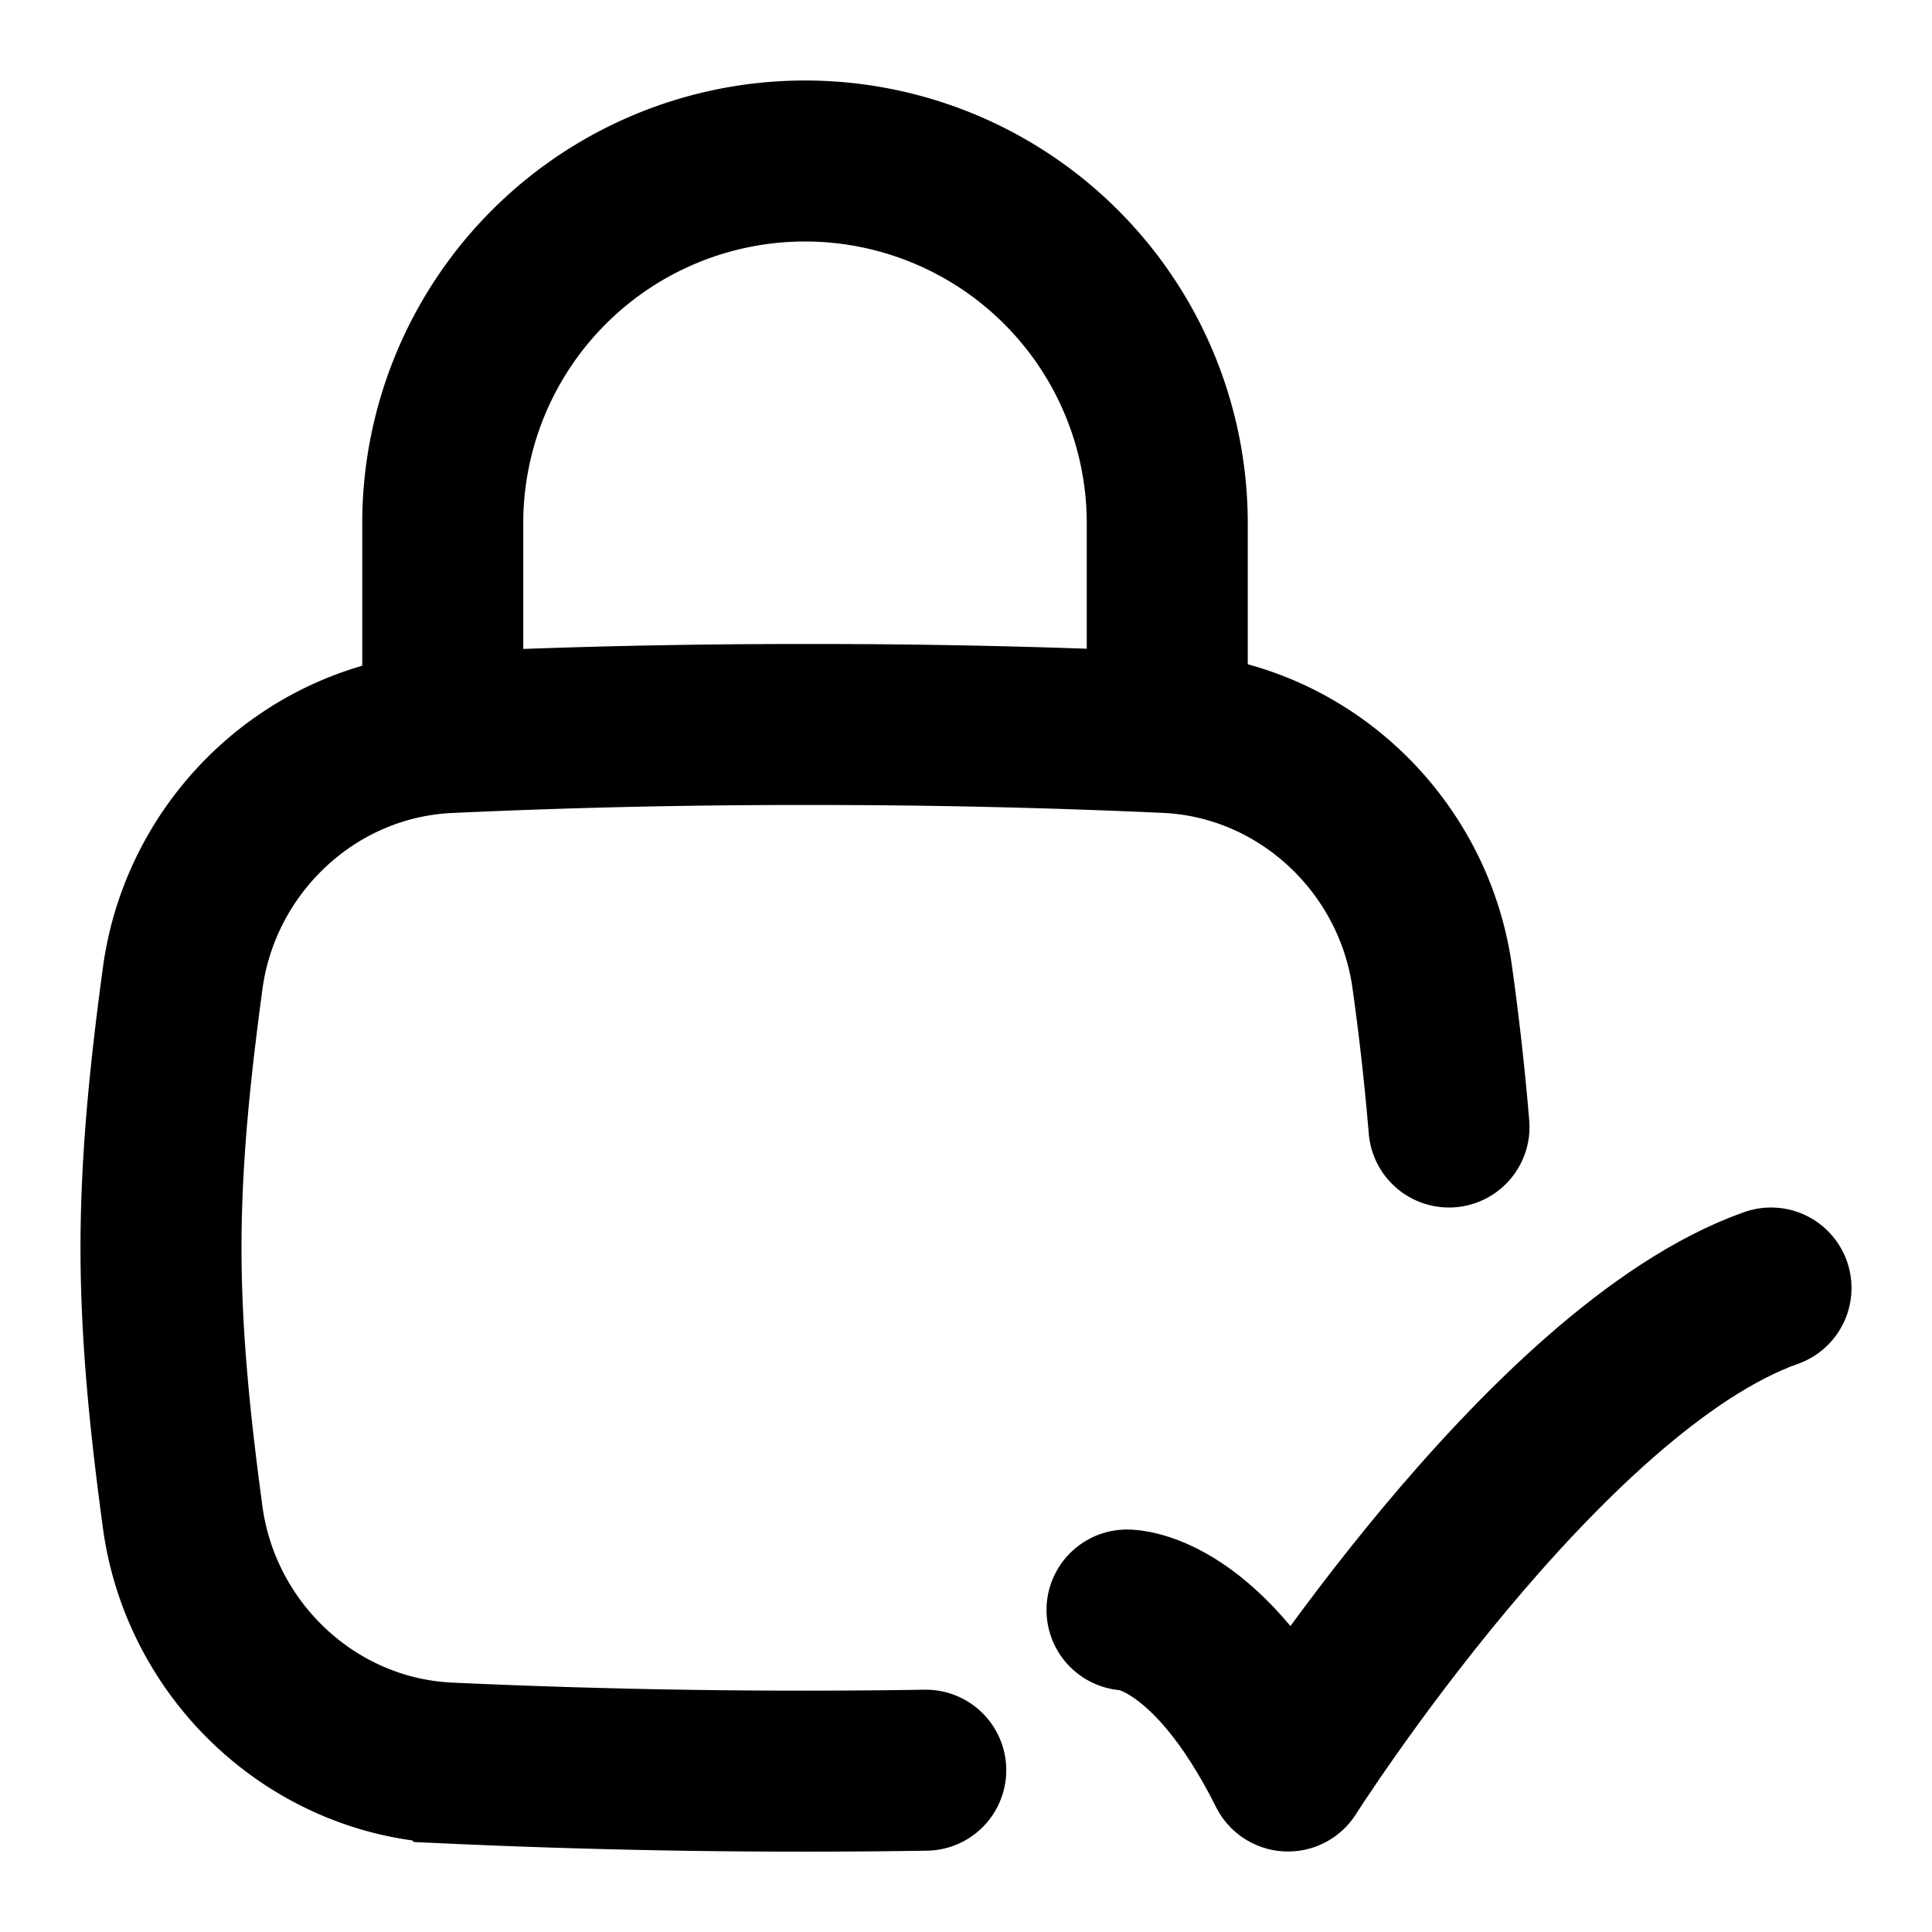
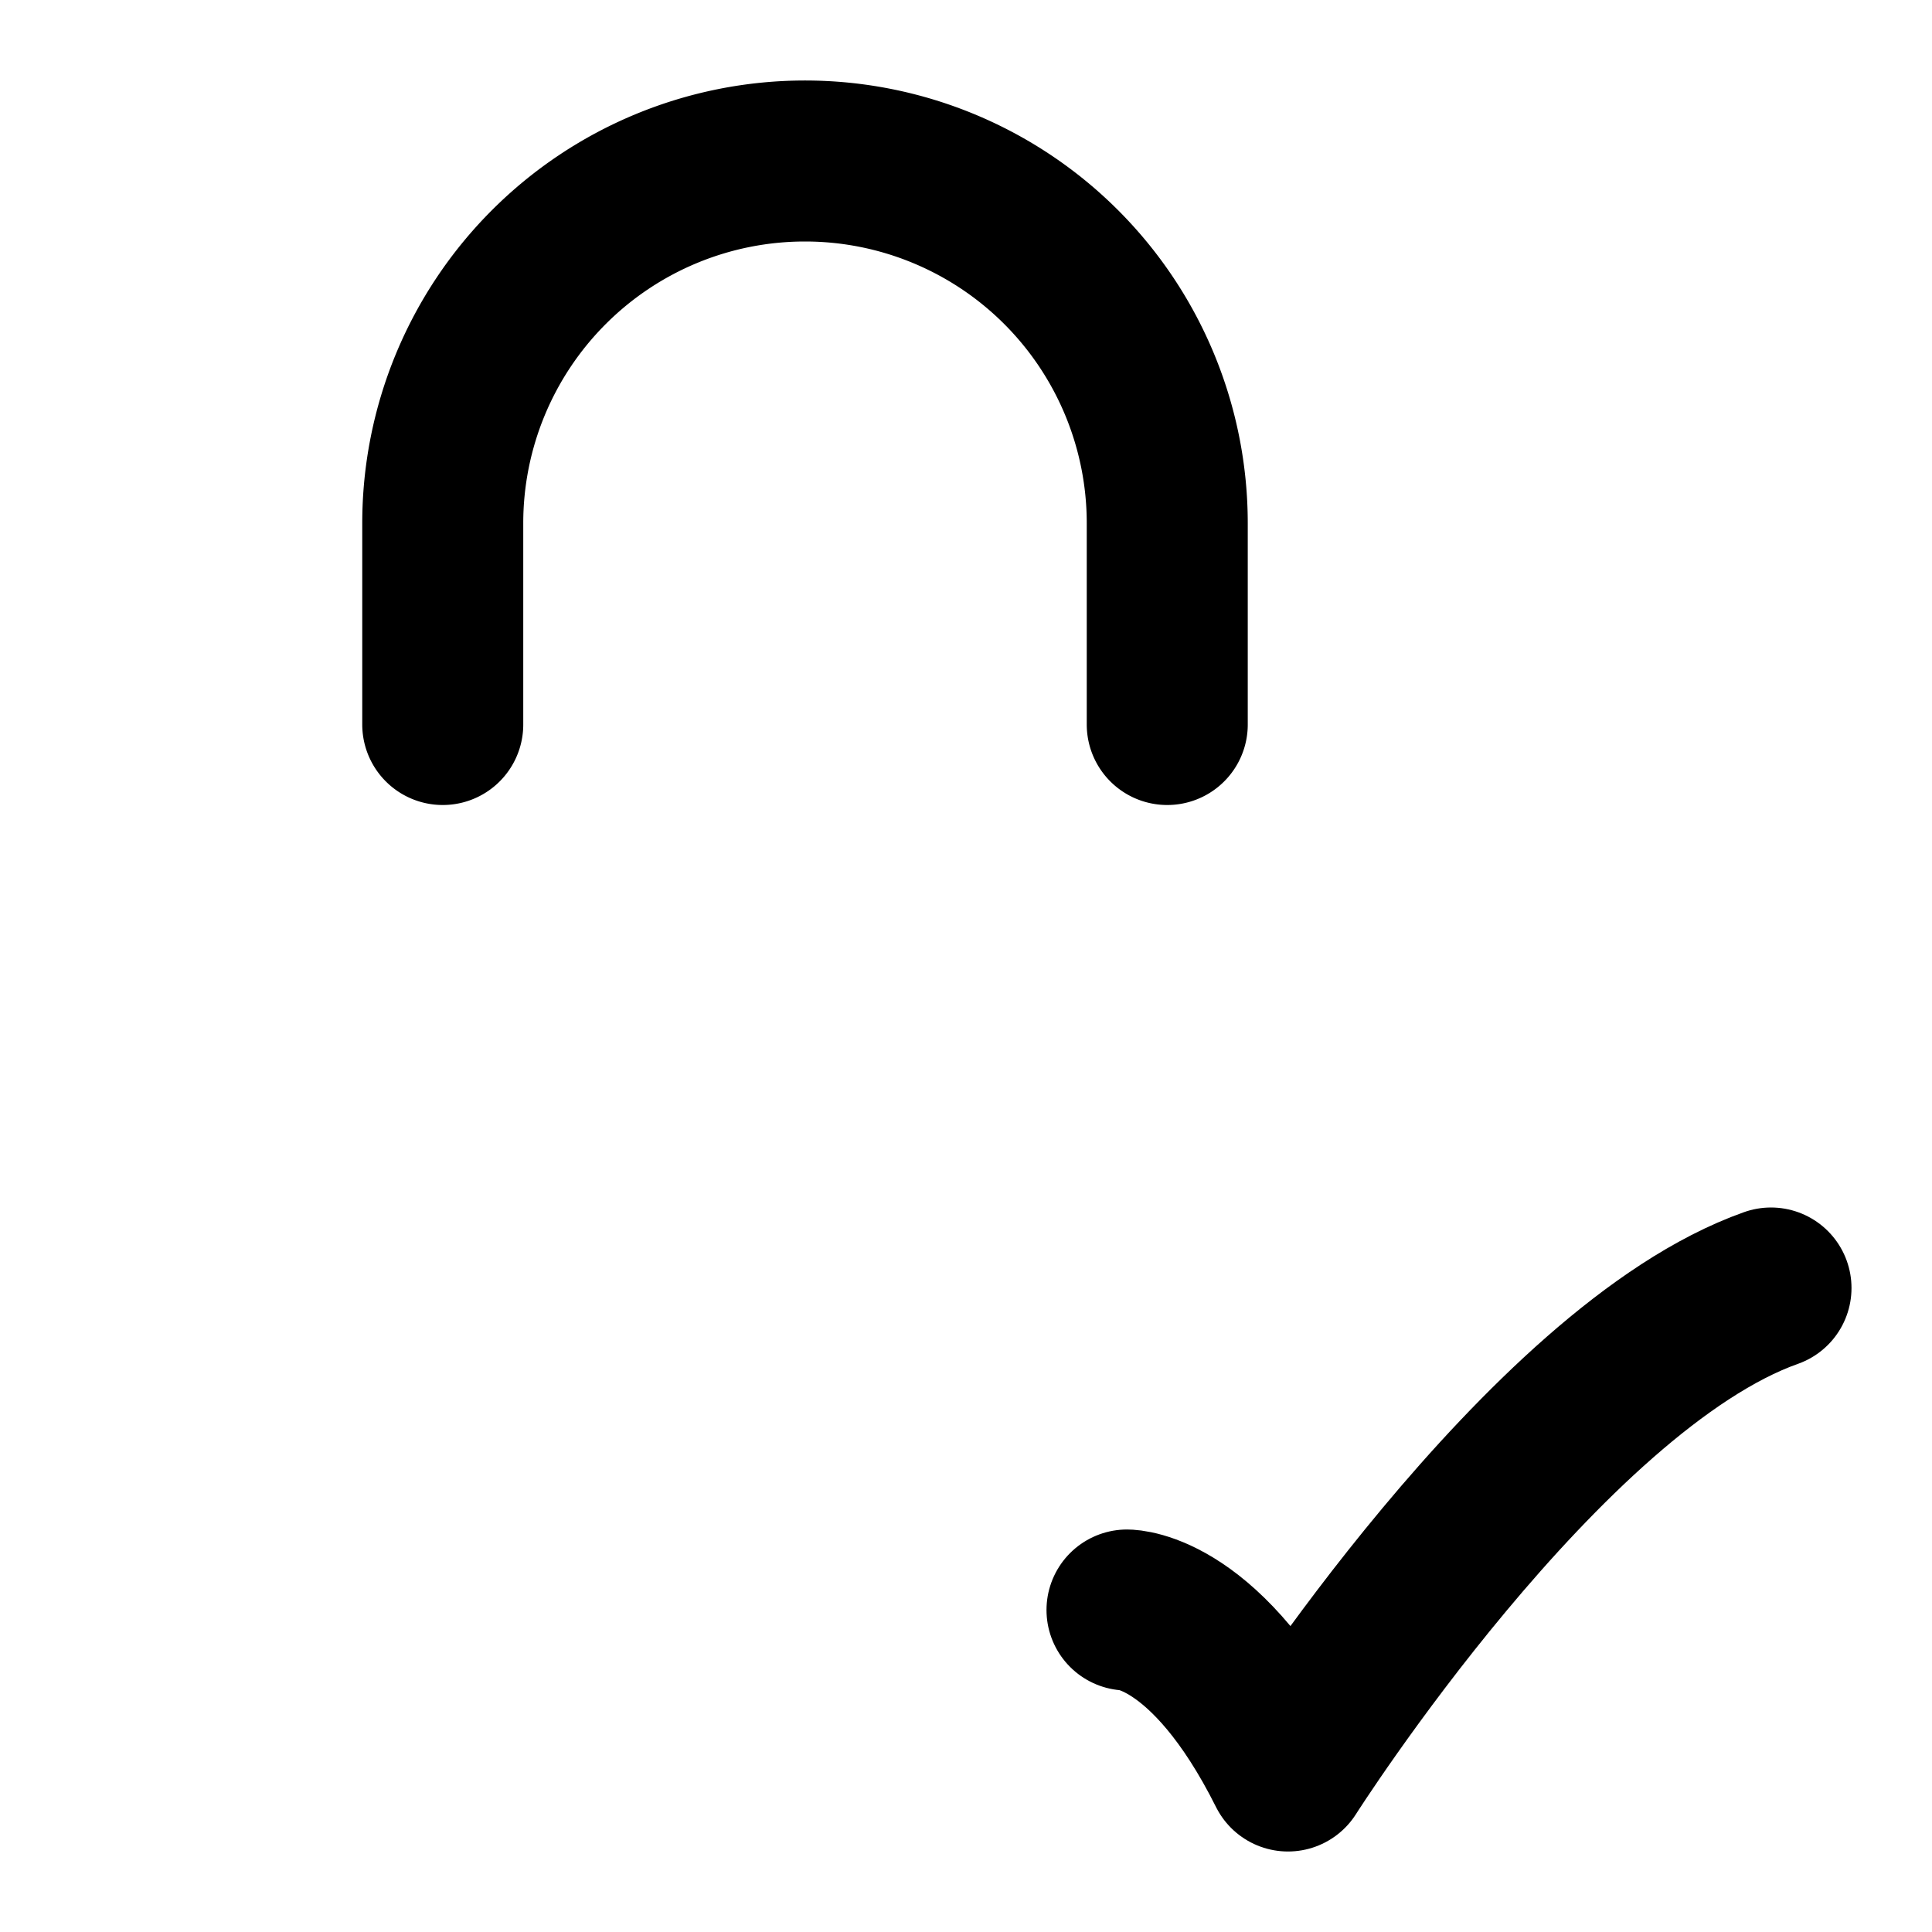
<svg xmlns="http://www.w3.org/2000/svg" style="width:100%;height:100%;" viewBox="0 0 24 24" preserveAspectRatio="none" width="24" height="24">
  <defs>
    <svg width="24" height="24" fill="none" id="svg409972606_665">
      <path d="M14 20s1 0 2 2c0 0 3.177-5 6-6" stroke="#000000" stroke-width="2px" stroke-linecap="round" stroke-linejoin="round" fill="none" />
-       <path d="M18 14a33.656 33.656 0 0 0-.206-1.845c-.225-1.67-1.614-2.979-3.304-3.056A96.198 96.198 0 0 0 10.032 9a94.93 94.93 0 0 0-4.458.1c-1.69.076-3.08 1.385-3.305 3.055C2.122 13.245 2 14.362 2 15.5c0 1.138.122 2.255.269 3.345.226 1.67 1.615 2.979 3.305 3.056a96.22 96.22 0 0 0 5.926.089" stroke="#000000" stroke-width="2px" stroke-linecap="round" fill="none" />
      <path d="M5.5 9V6.5a4.5 4.5 0 0 1 9 0V9" stroke="#000000" stroke-width="2px" stroke-linecap="round" stroke-linejoin="round" fill="none" />
    </svg>
  </defs>
  <use href="#svg409972606_665" />
</svg>